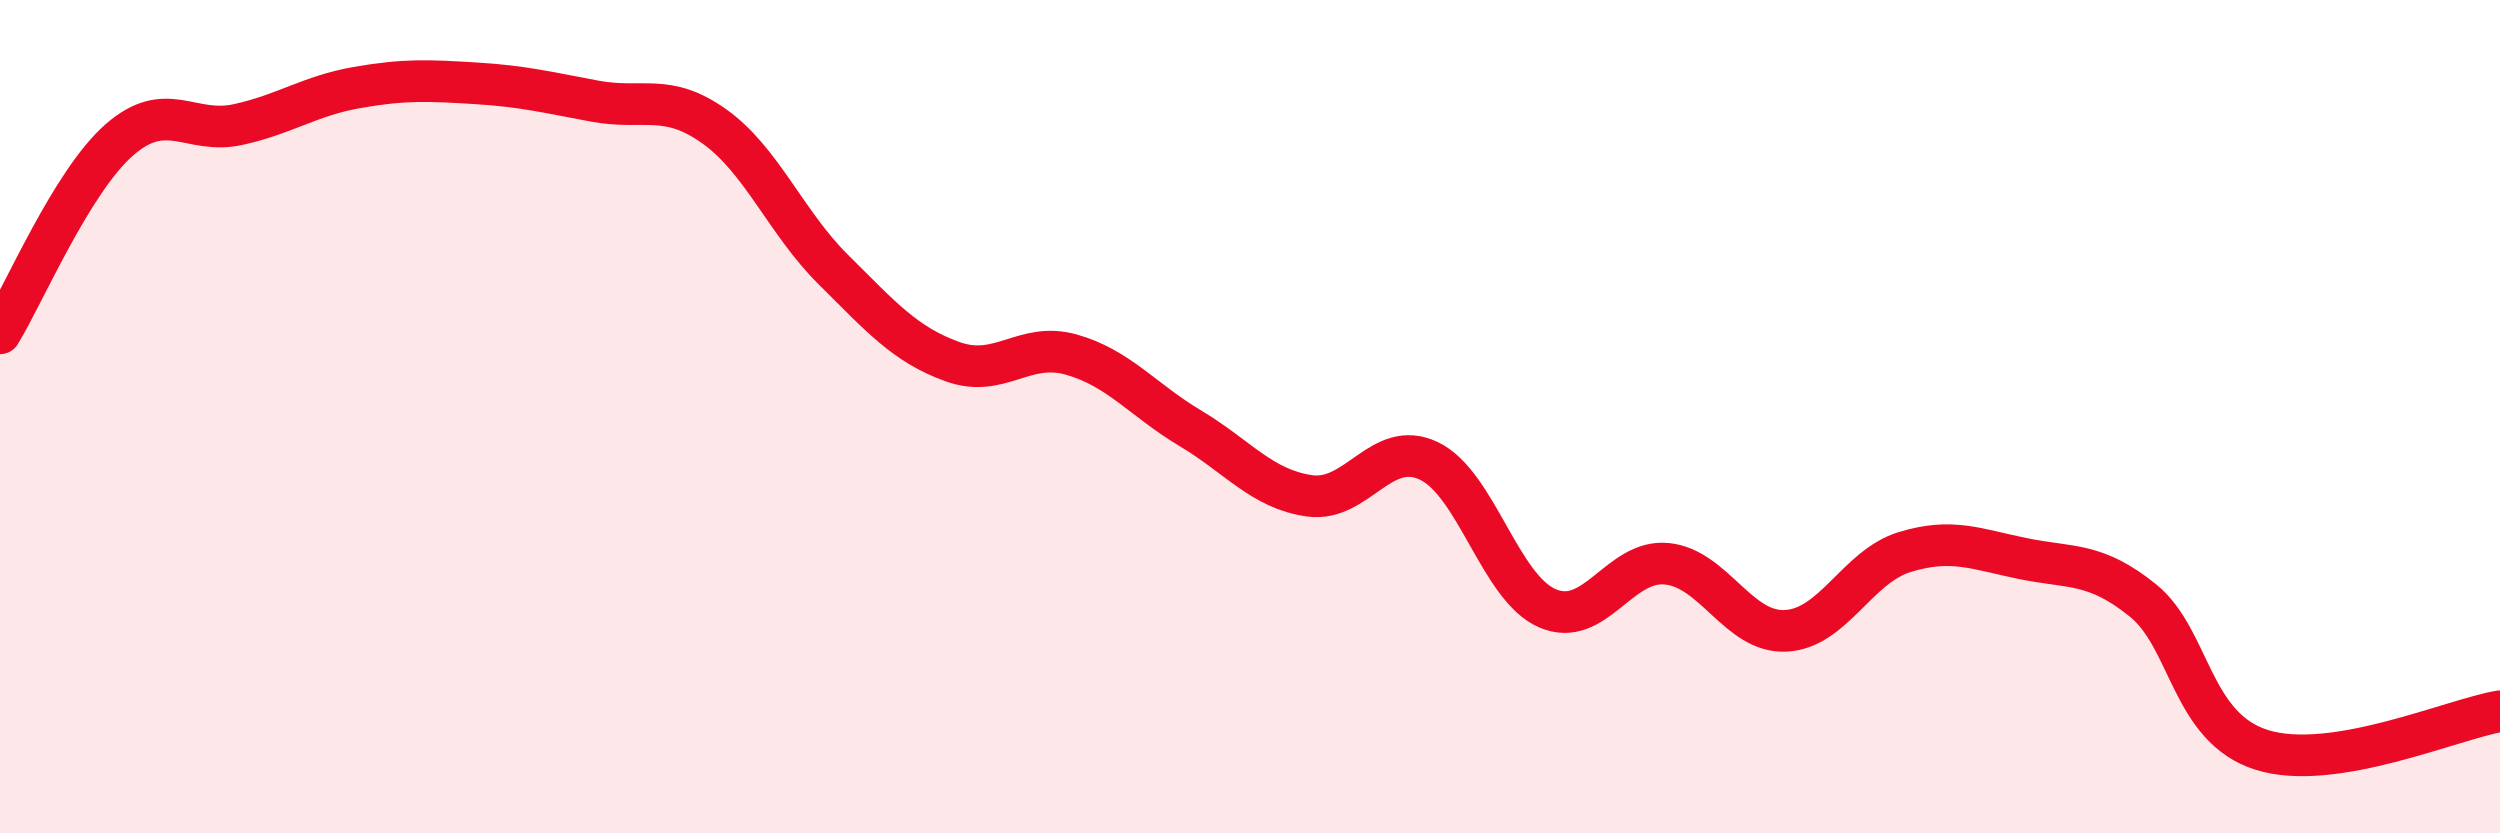
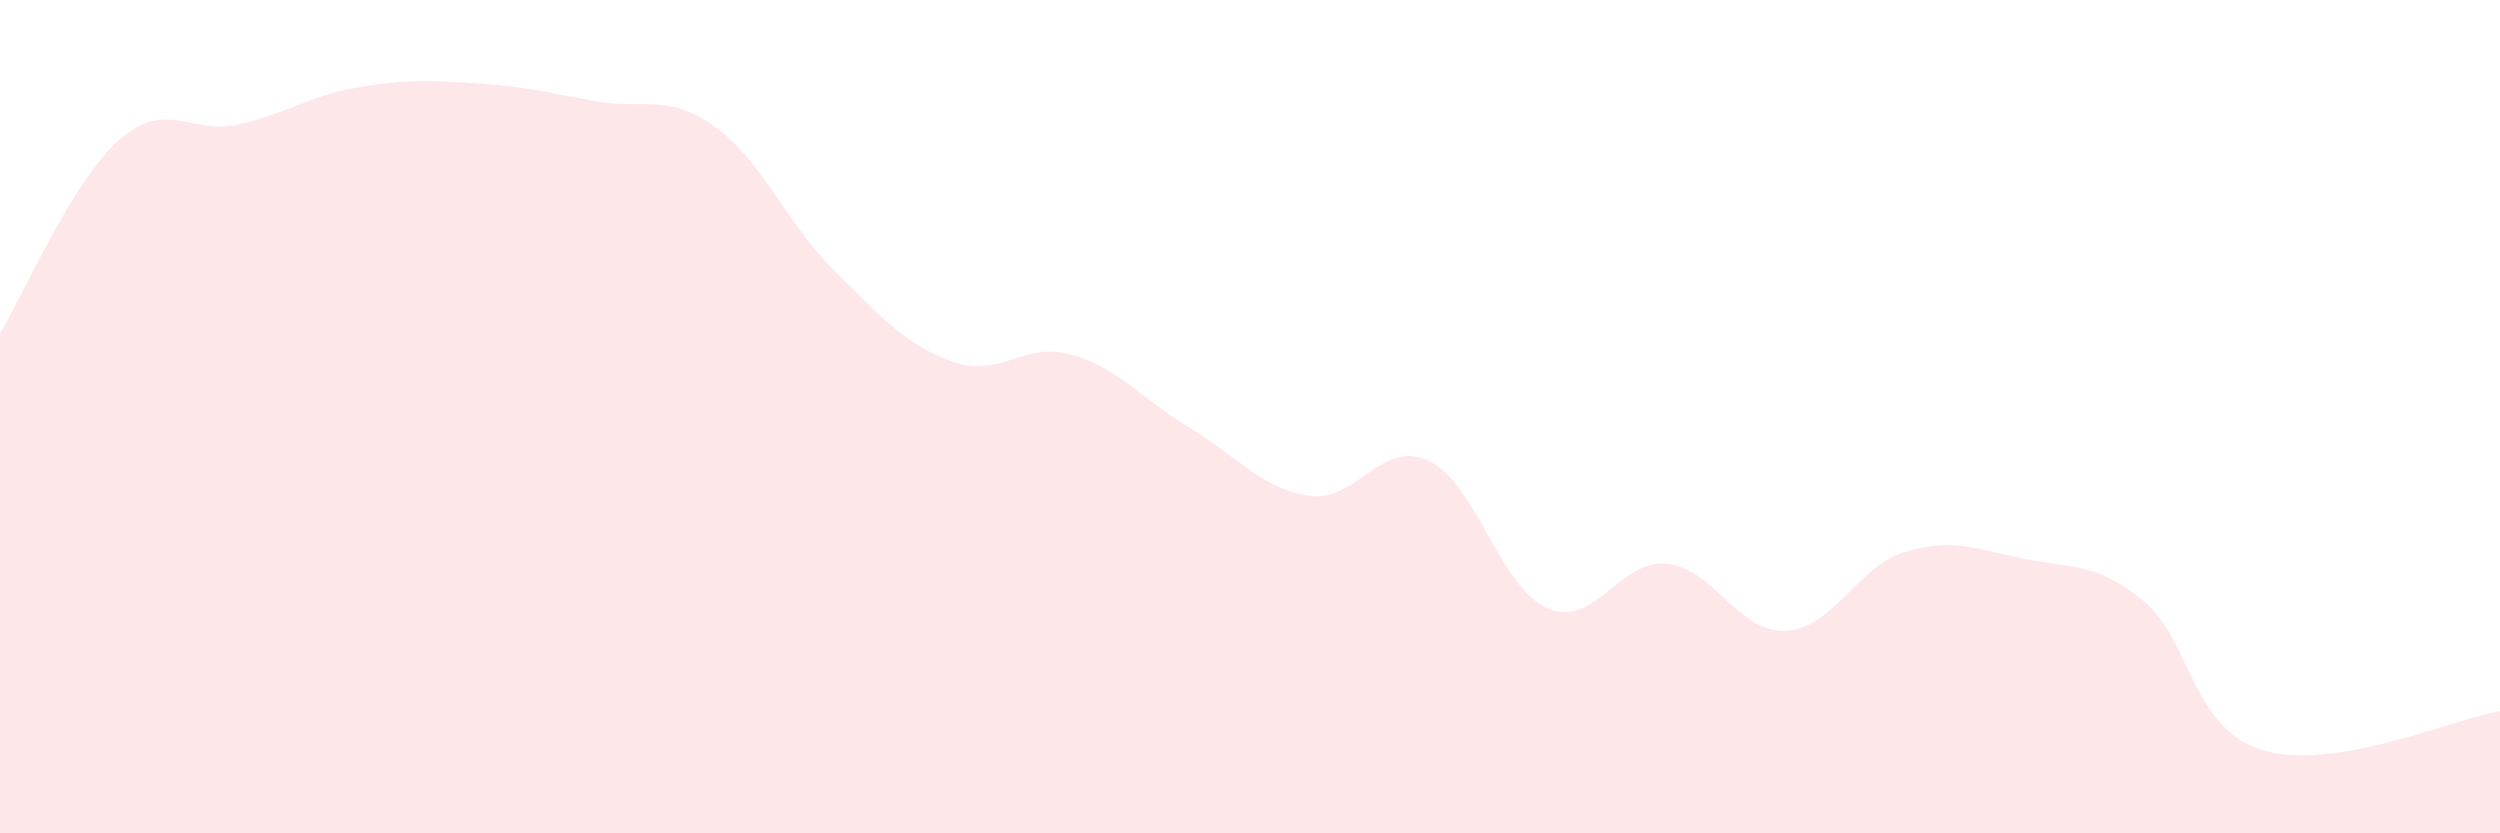
<svg xmlns="http://www.w3.org/2000/svg" width="60" height="20" viewBox="0 0 60 20">
  <path d="M 0,8 C 0.57,7.07 1.72,4.36 2.86,3.36 C 4,2.36 4.57,3.24 5.71,2.99 C 6.85,2.74 7.43,2.3 8.57,2.1 C 9.71,1.9 10.29,1.93 11.43,2 C 12.57,2.07 13.15,2.22 14.29,2.43 C 15.43,2.64 16,2.22 17.14,3.03 C 18.28,3.84 18.86,5.34 20,6.47 C 21.14,7.6 21.72,8.27 22.86,8.68 C 24,9.09 24.57,8.19 25.71,8.51 C 26.85,8.83 27.43,9.6 28.57,10.28 C 29.71,10.96 30.29,11.74 31.43,11.9 C 32.57,12.06 33.15,10.52 34.29,11.06 C 35.43,11.6 36,14.11 37.14,14.6 C 38.28,15.09 38.86,13.42 40,13.53 C 41.14,13.64 41.72,15.2 42.86,15.14 C 44,15.08 44.57,13.6 45.71,13.25 C 46.85,12.9 47.43,13.18 48.57,13.41 C 49.71,13.64 50.29,13.49 51.43,14.41 C 52.57,15.33 52.58,17.47 54.29,18 C 56,18.53 58.86,17.26 60,17.07L60 20L0 20Z" fill="#EB0A25" opacity="0.1" stroke-linecap="round" stroke-linejoin="round" />
-   <path d="M 0,8 C 0.57,7.07 1.72,4.36 2.86,3.36 C 4,2.36 4.57,3.24 5.71,2.99 C 6.85,2.74 7.43,2.3 8.57,2.1 C 9.71,1.9 10.29,1.93 11.43,2 C 12.57,2.07 13.15,2.22 14.29,2.43 C 15.43,2.64 16,2.22 17.14,3.03 C 18.28,3.84 18.86,5.34 20,6.47 C 21.14,7.6 21.72,8.27 22.86,8.68 C 24,9.09 24.57,8.19 25.71,8.51 C 26.85,8.83 27.43,9.6 28.57,10.28 C 29.71,10.96 30.29,11.74 31.43,11.9 C 32.57,12.06 33.15,10.52 34.29,11.06 C 35.43,11.6 36,14.11 37.14,14.6 C 38.28,15.09 38.86,13.42 40,13.53 C 41.14,13.64 41.72,15.2 42.86,15.14 C 44,15.08 44.57,13.6 45.71,13.25 C 46.85,12.9 47.43,13.18 48.57,13.41 C 49.71,13.64 50.29,13.49 51.43,14.41 C 52.57,15.33 52.58,17.47 54.29,18 C 56,18.53 58.86,17.26 60,17.07" stroke="#EB0A25" stroke-width="1" fill="none" stroke-linecap="round" stroke-linejoin="round" />
</svg>